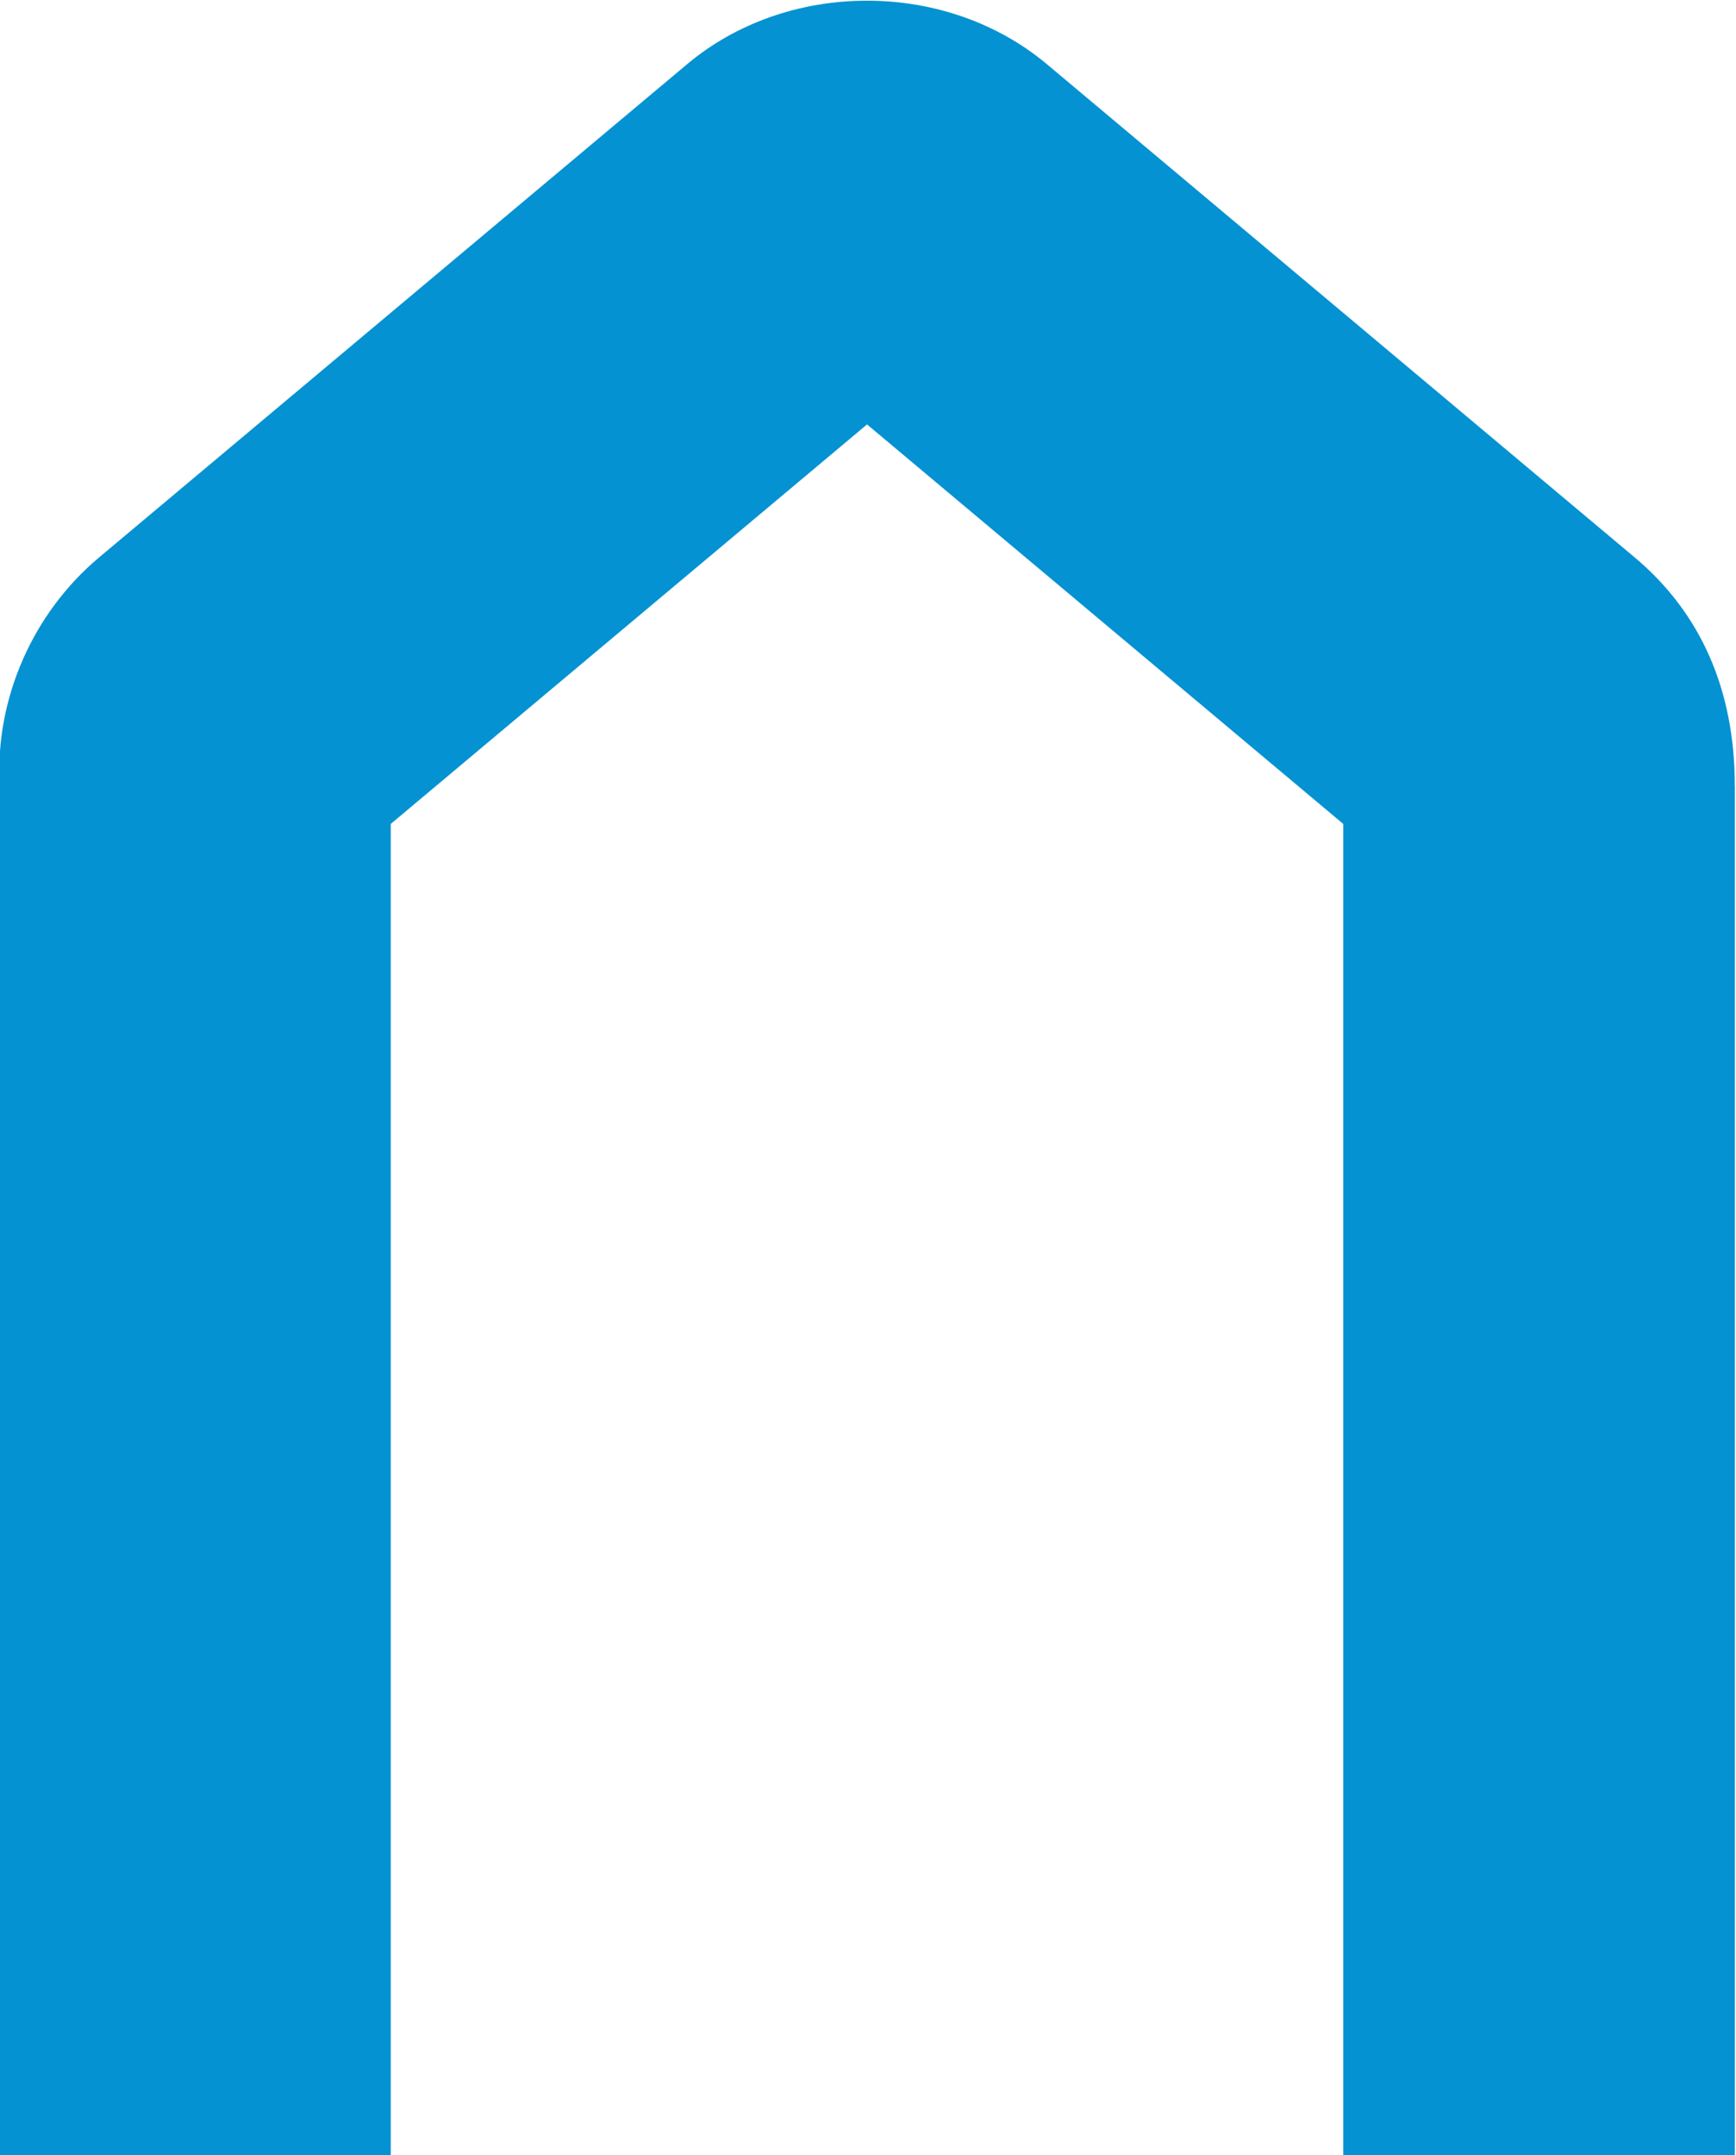
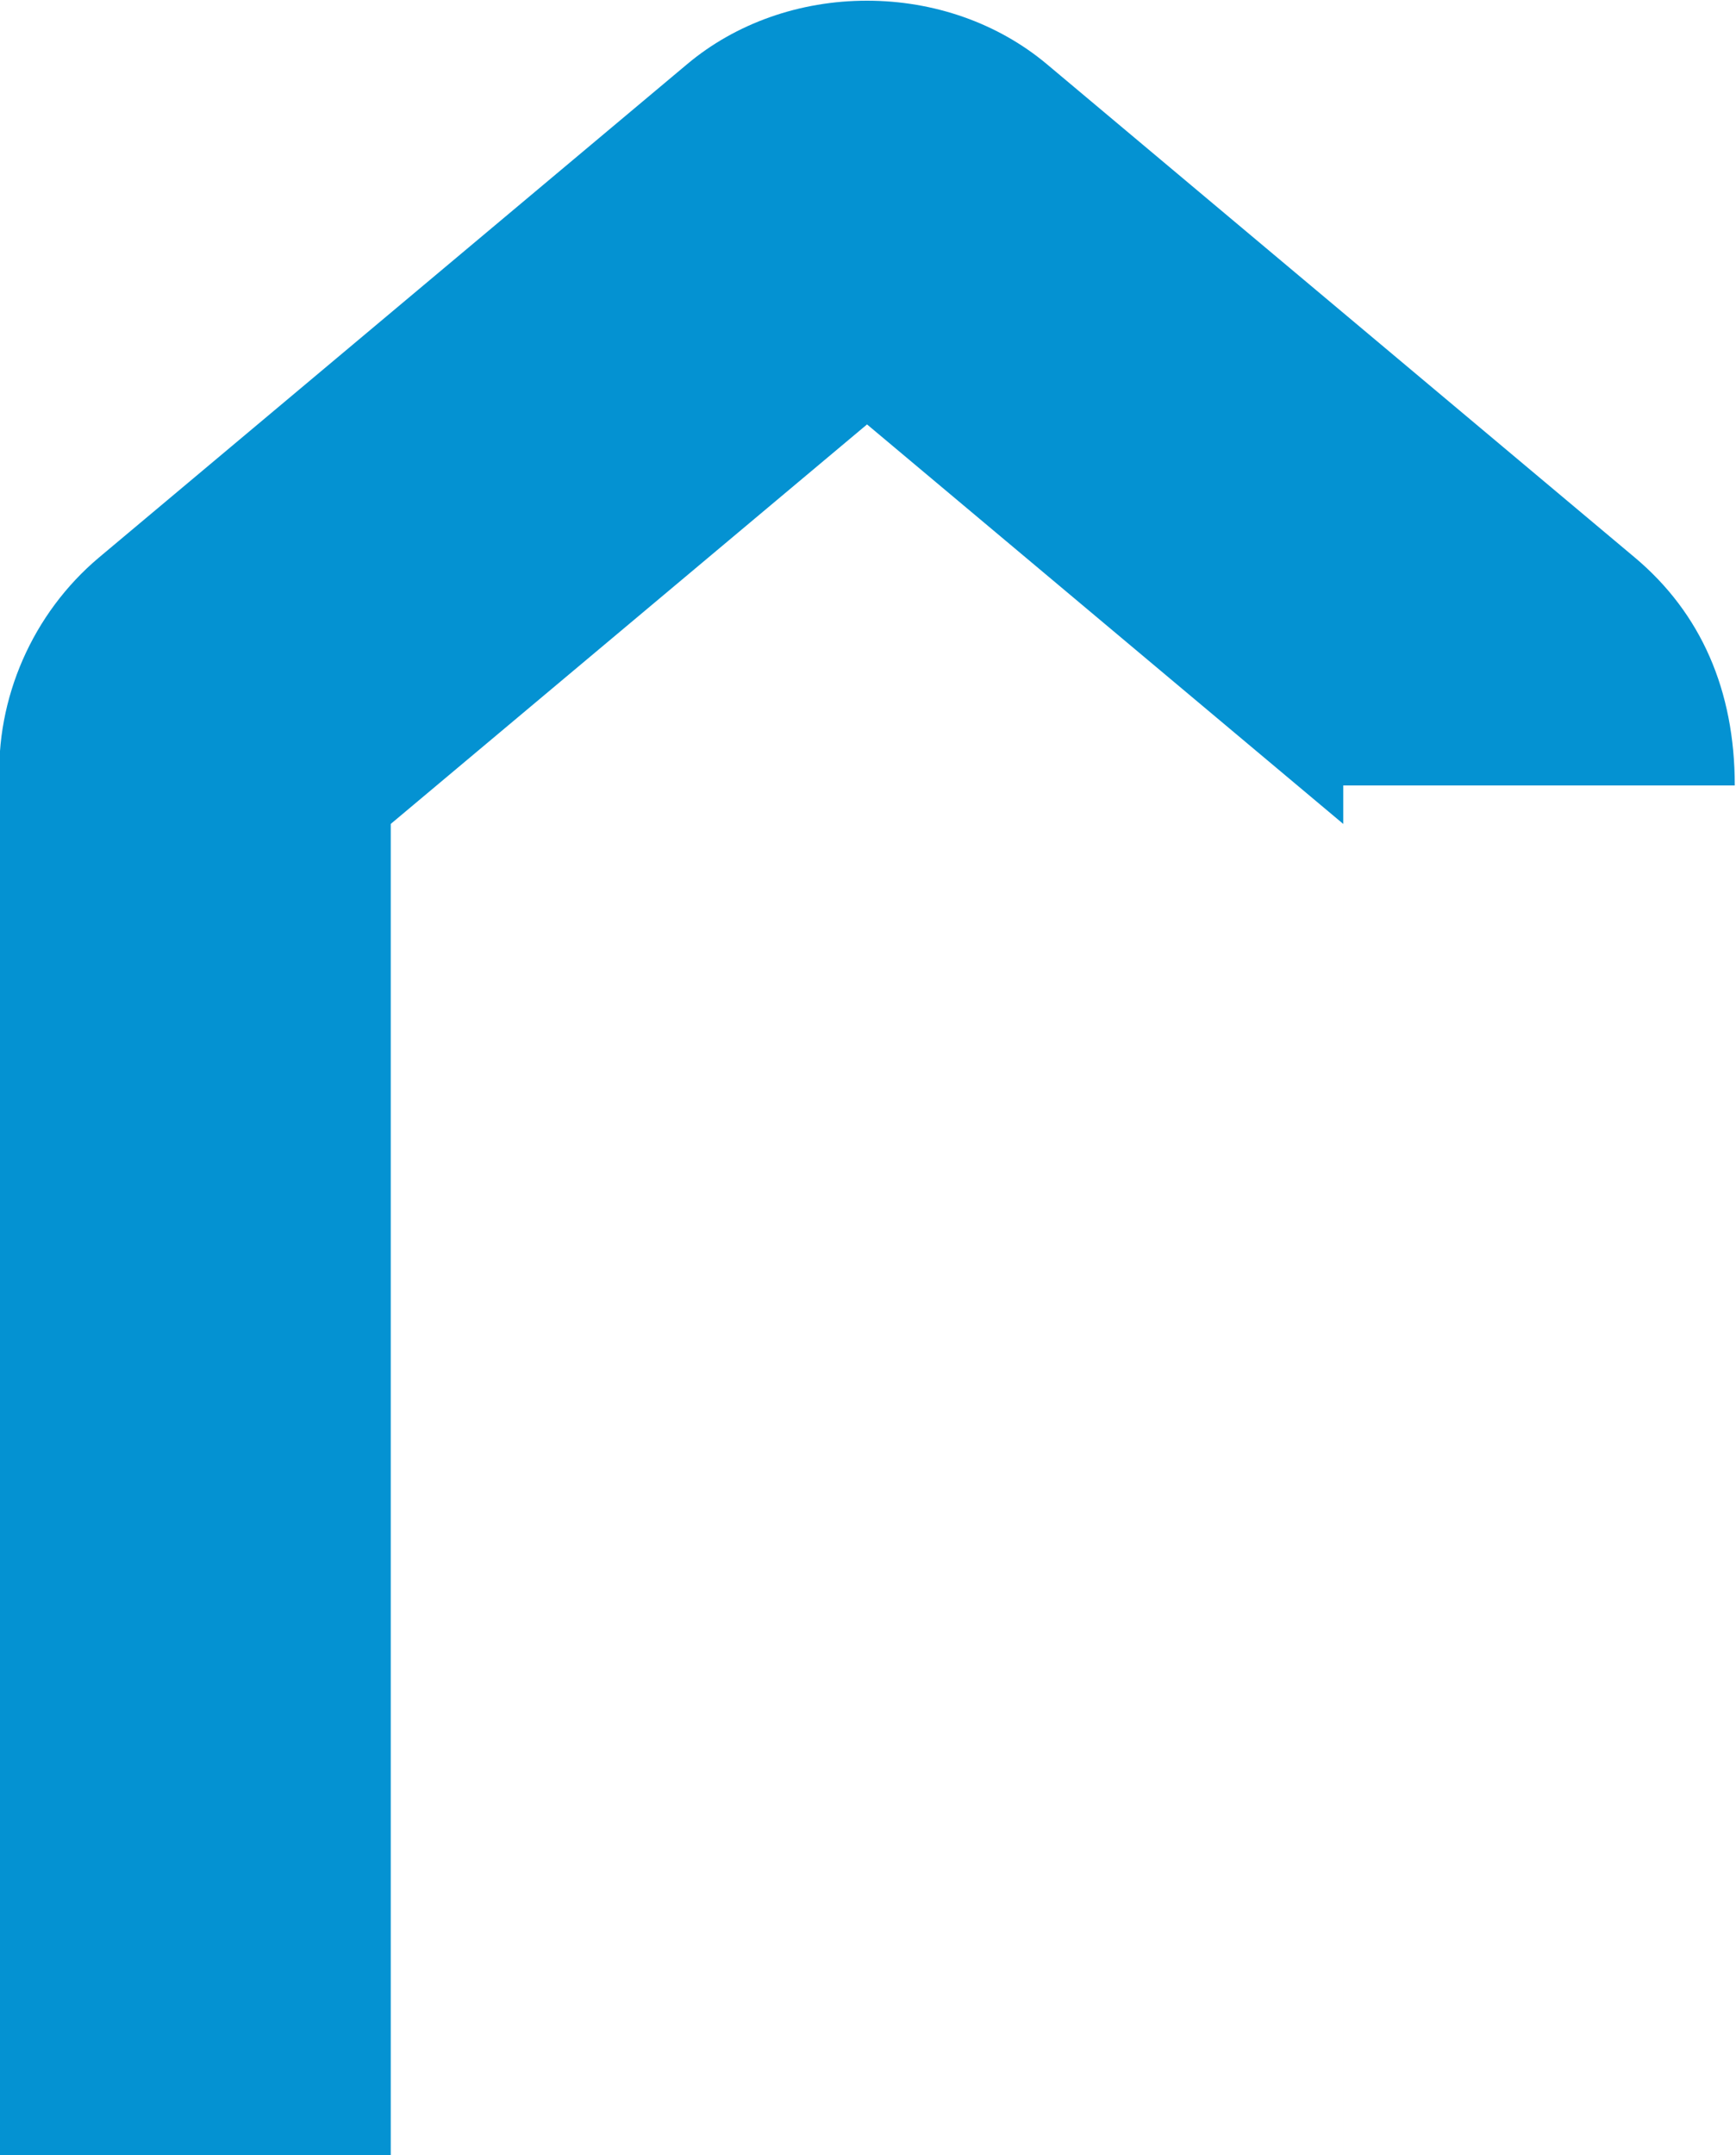
<svg xmlns="http://www.w3.org/2000/svg" xmlns:ns1="http://sodipodi.sourceforge.net/DTD/sodipodi-0.dtd" xmlns:ns2="http://www.inkscape.org/namespaces/inkscape" version="1.1" id="svg2" xml:space="preserve" width="32.319" height="40.118" viewBox="0 0 32.319 40.118" ns1:docname="Iconf_fc_2021.svg" ns2:version="0.92.3 (2405546, 2018-03-11)">
  <defs id="defs6" />
  <g id="g10" ns2:groupmode="layer" ns2:label="ink_ext_XXXXXX" transform="matrix(1.333,0,0,-1.333,-56.371,46.484)">
-     <path ns2:connector-curvature="0" id="path28" style="fill:#0492d2;fill-opacity:1;fill-rule:nonzero;stroke:none;stroke-width:0.089" d="m 66.517,23.903 c 0,1.326 -0.47,2.406 -1.397,3.184 l -8.211,6.889 c -0.682,0.571 -1.573,0.886 -2.513,0.886 -0.937,0 -1.83,-0.315 -2.51,-0.886 L 43.673,27.088 c -0.929,-0.78 -1.449,-1.971 -1.39,-3.165 -0.003,-0.071 -0.005,-19.148 -0.005,-19.148 h 5.468 V 23.366 l 6.652,5.579 6.651,-5.579 V 4.775 h 5.469 V 23.903" />
+     <path ns2:connector-curvature="0" id="path28" style="fill:#0492d2;fill-opacity:1;fill-rule:nonzero;stroke:none;stroke-width:0.089" d="m 66.517,23.903 c 0,1.326 -0.47,2.406 -1.397,3.184 l -8.211,6.889 c -0.682,0.571 -1.573,0.886 -2.513,0.886 -0.937,0 -1.83,-0.315 -2.51,-0.886 L 43.673,27.088 c -0.929,-0.78 -1.449,-1.971 -1.39,-3.165 -0.003,-0.071 -0.005,-19.148 -0.005,-19.148 h 5.468 V 23.366 l 6.652,5.579 6.651,-5.579 V 4.775 V 23.903" />
  </g>
</svg>